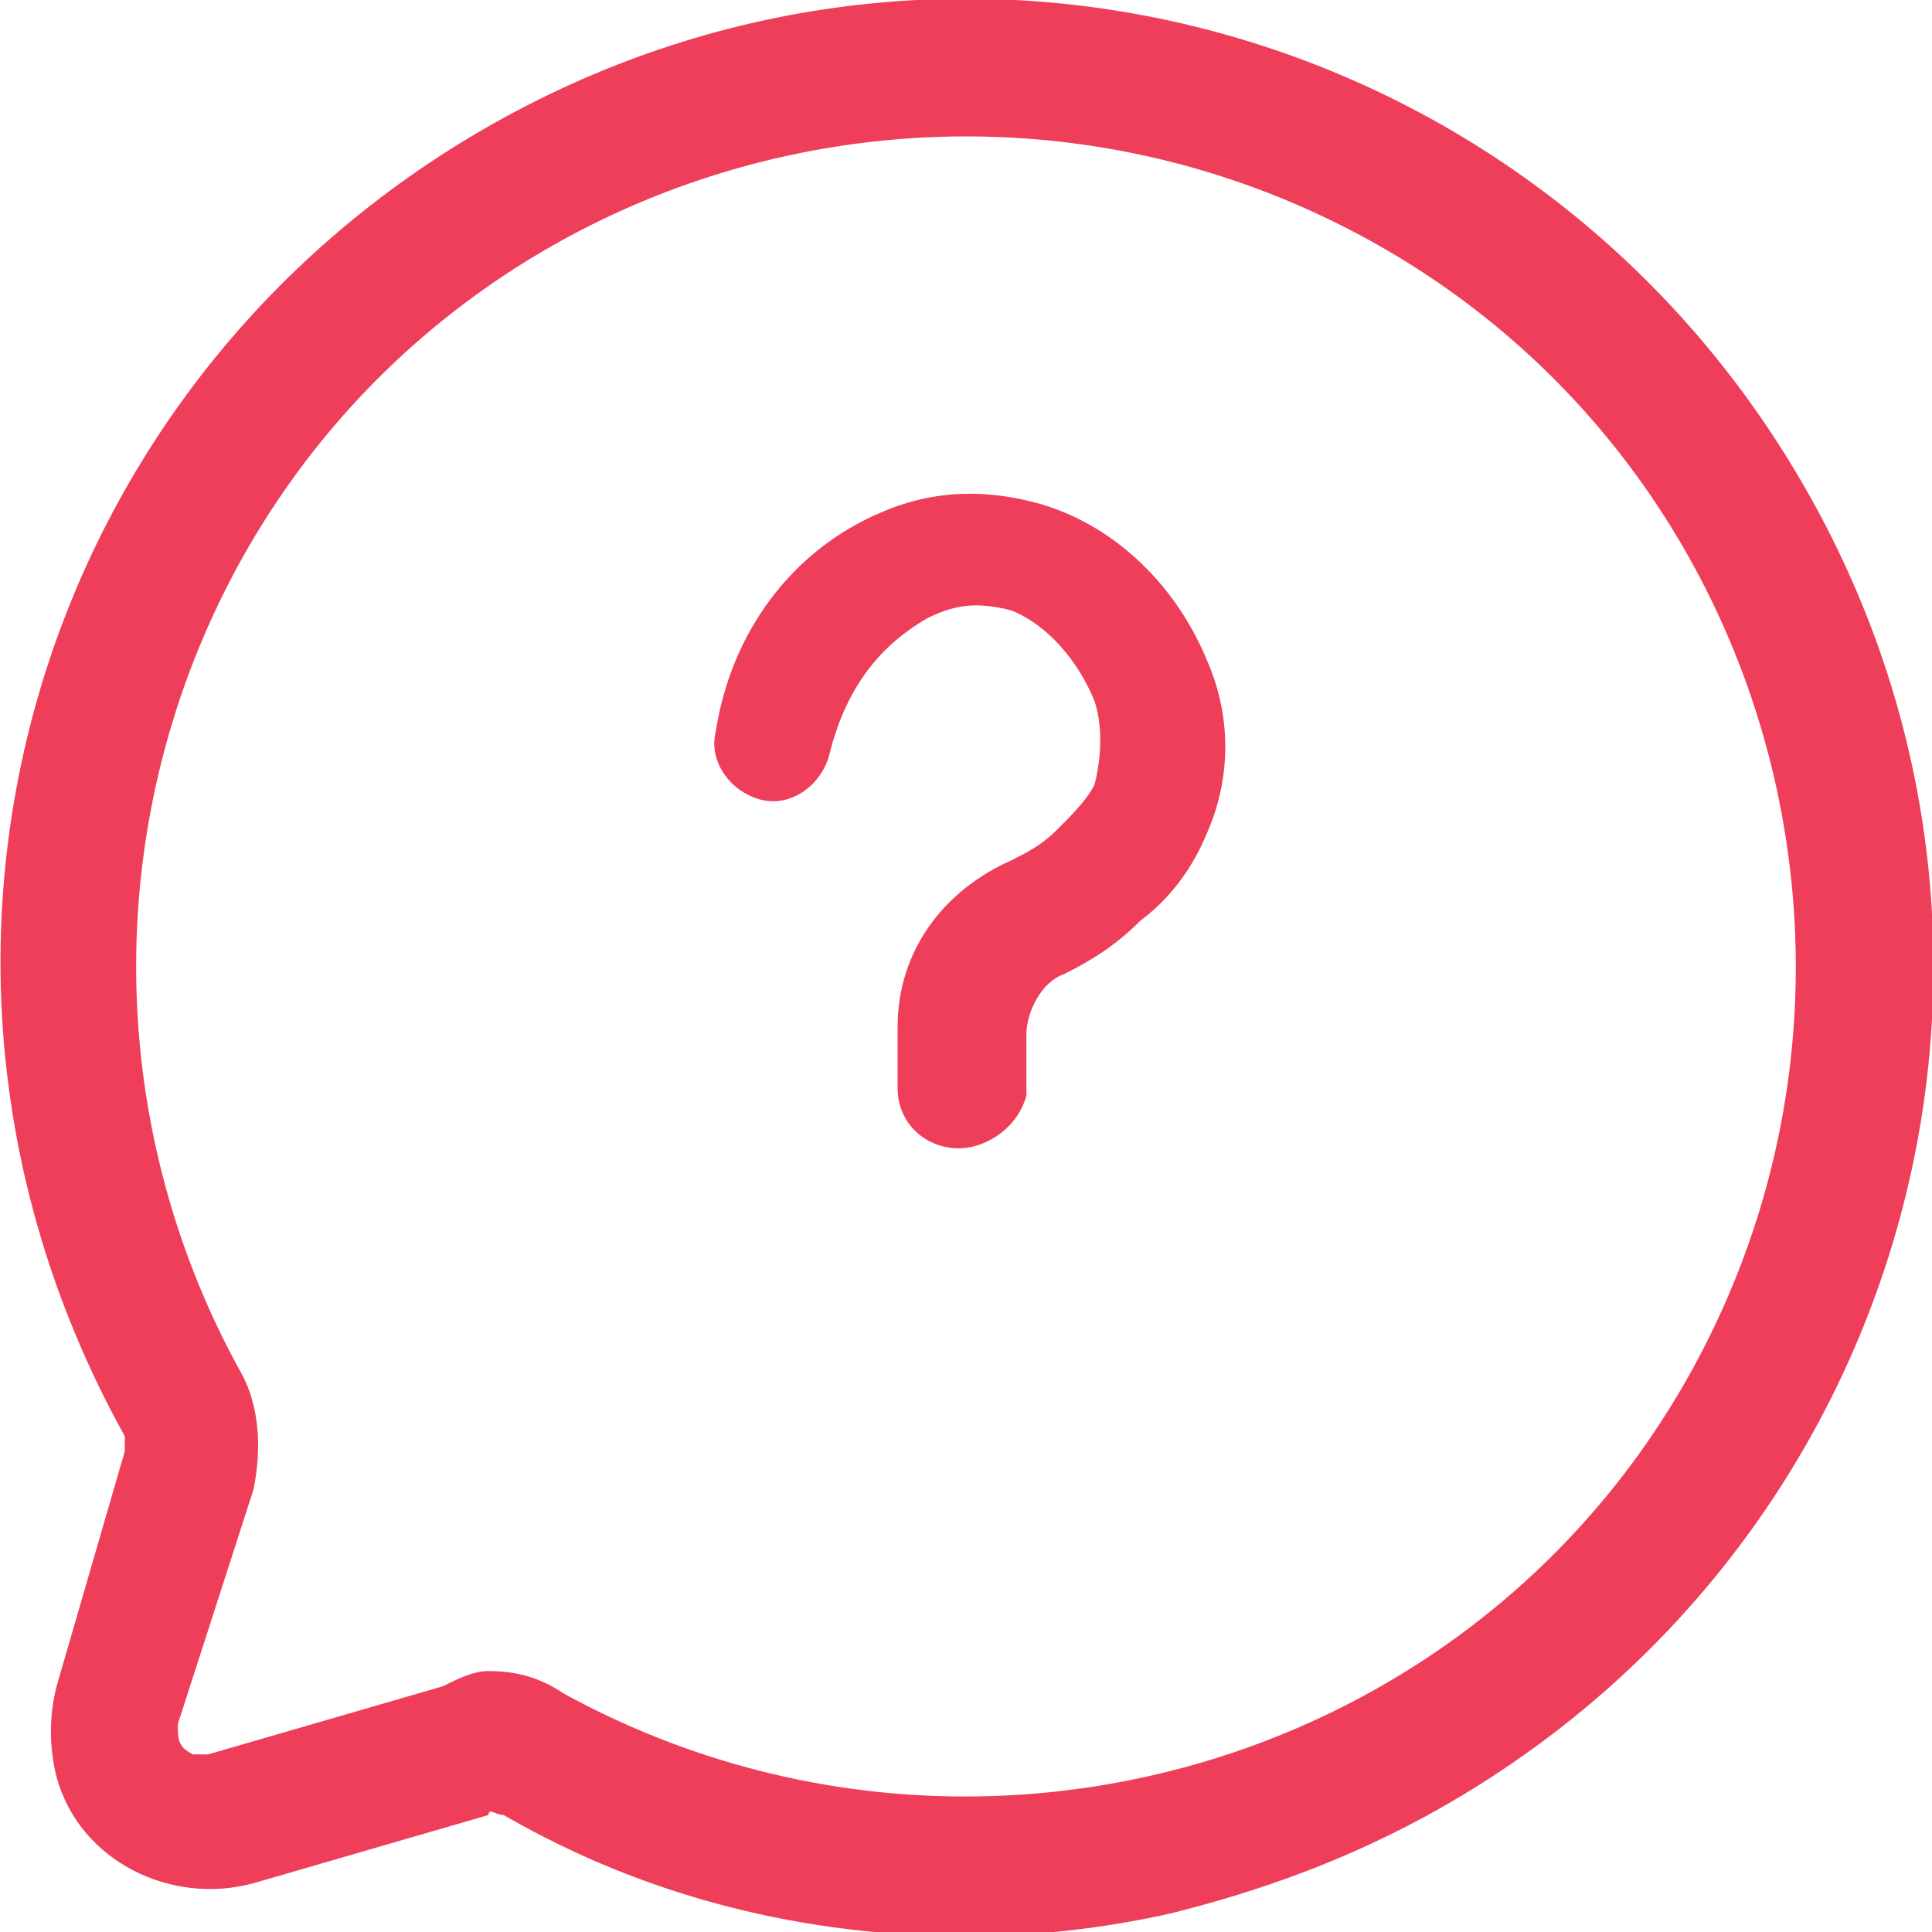
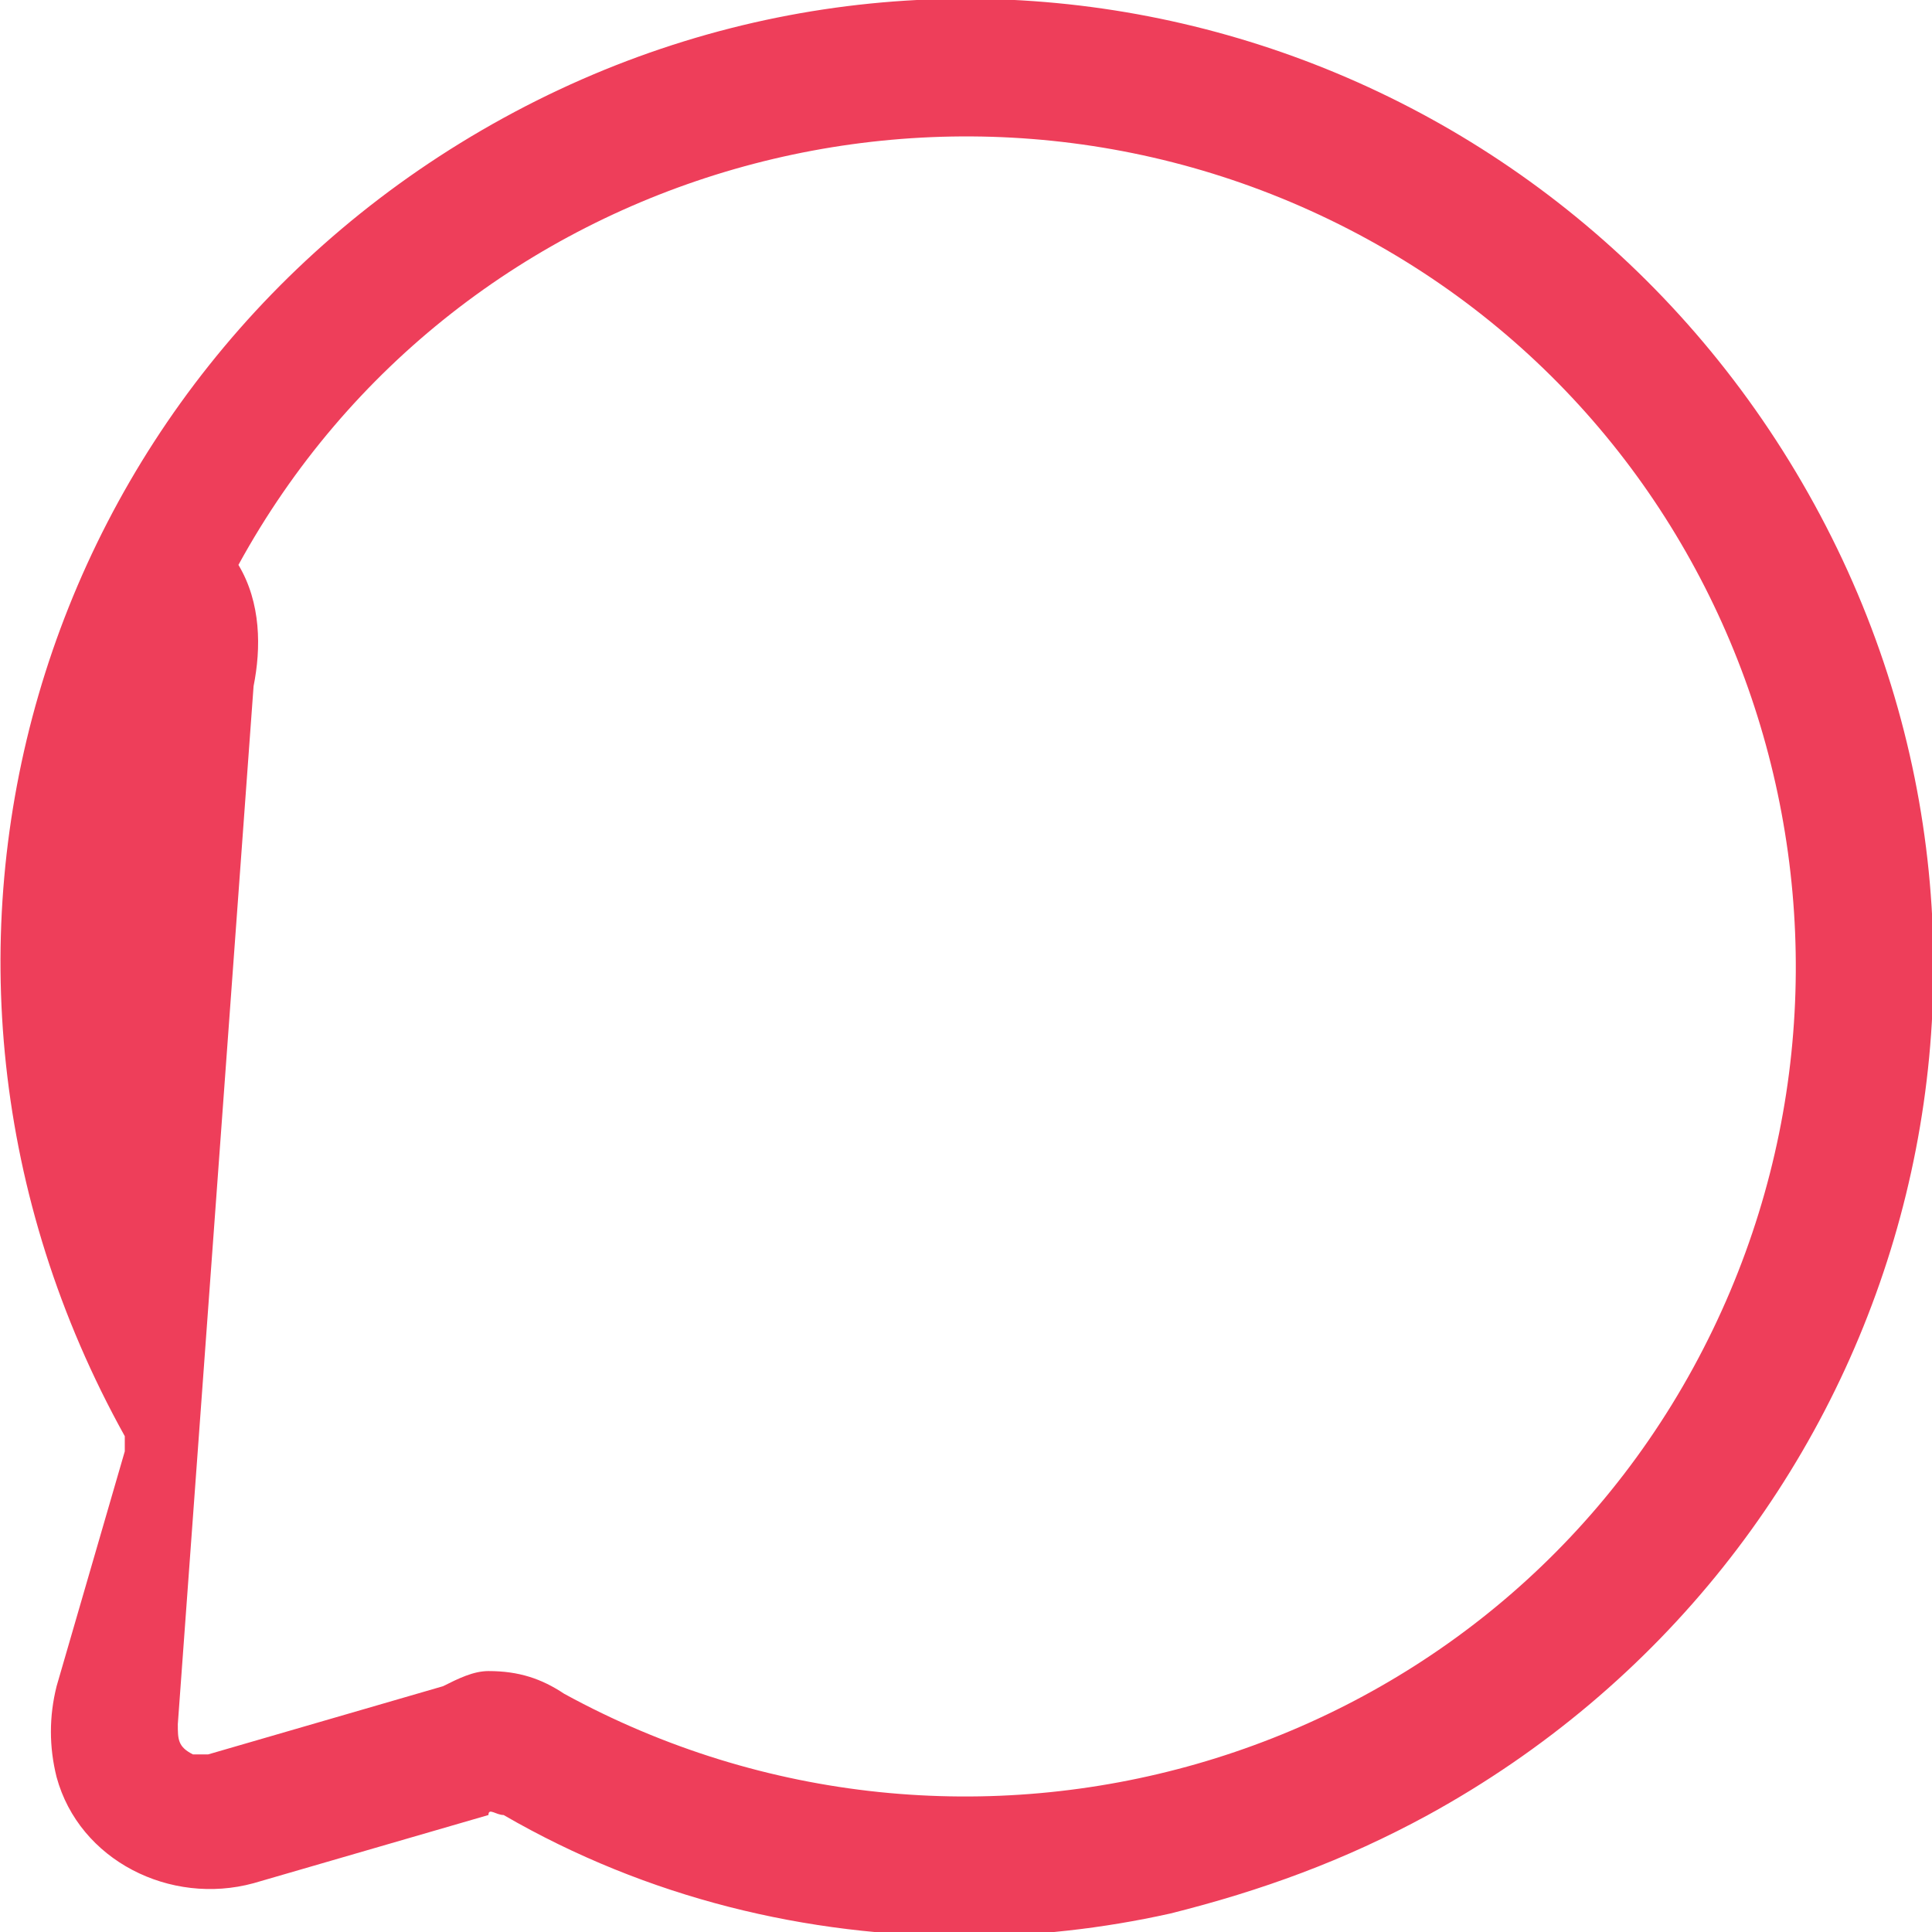
<svg xmlns="http://www.w3.org/2000/svg" version="1.1" id="Layer_1" x="0px" y="0px" width="25.5px" height="25.5px" viewBox="0 0 25.5 25.5" style="enable-background:new 0 0 25.5 25.5;fill: #ee3e5a;" xml:space="preserve">
  <g id="Layer_2_00000028322922353211244080000014406622841624401062_" transform="translate(-1.253 -1.244)">
-     <path id="Path_574" d="M14,26.8c-2.1,0-4.2-0.5-6.1-1.6c-0.1,0-0.2-0.1-0.2,0l-3.1,0.9c-1.1,0.3-2.3-0.3-2.6-1.4   c-0.1-0.4-0.1-0.8,0-1.2l0.9-3.1c0-0.1,0-0.2,0-0.2C-0.6,13.9,1.7,6.2,7.9,2.8s13.9-1.1,17.3,5.1s1.1,13.9-5.1,17.3   c-1.1,0.6-2.2,1-3.4,1.3C15.8,26.7,14.9,26.8,14,26.8z M7.7,23.3c0.4,0,0.7,0.1,1,0.3c5.3,2.9,12,1,14.9-4.3s1-12-4.3-14.9   s-12-1-14.9,4.3C2.6,12,2.6,16,4.4,19.3c0.3,0.5,0.3,1.1,0.2,1.6L3.6,24c0,0.2,0,0.3,0.2,0.4c0.1,0,0.1,0,0.2,0l3.1-0.9   C7.3,23.4,7.5,23.3,7.7,23.3z" />
-     <path id="Path_575" d="M13.9,16.4c-0.4,0-0.8-0.3-0.8-0.8v-0.8c0-1,0.6-1.8,1.5-2.2c0.2-0.1,0.4-0.2,0.6-0.4   c0.2-0.2,0.4-0.4,0.5-0.6c0.1-0.4,0.1-0.8,0-1.1c-0.2-0.5-0.6-1-1.1-1.2c-0.4-0.1-0.7-0.1-1.1,0.1c-0.7,0.4-1.1,1-1.3,1.8   c-0.1,0.4-0.5,0.7-0.9,0.6c-0.4-0.1-0.7-0.5-0.6-0.9c0.2-1.3,1-2.4,2.2-2.9c0.7-0.3,1.4-0.3,2.1-0.1c1,0.3,1.8,1.1,2.2,2.1   c0.3,0.7,0.3,1.5,0,2.2c-0.2,0.5-0.5,0.9-0.9,1.2c-0.3,0.3-0.6,0.5-1,0.7c-0.3,0.1-0.5,0.5-0.5,0.8v0.8   C14.7,16.1,14.3,16.4,13.9,16.4z" />
+     <path id="Path_574" d="M14,26.8c-2.1,0-4.2-0.5-6.1-1.6c-0.1,0-0.2-0.1-0.2,0l-3.1,0.9c-1.1,0.3-2.3-0.3-2.6-1.4   c-0.1-0.4-0.1-0.8,0-1.2l0.9-3.1c0-0.1,0-0.2,0-0.2C-0.6,13.9,1.7,6.2,7.9,2.8s13.9-1.1,17.3,5.1s1.1,13.9-5.1,17.3   c-1.1,0.6-2.2,1-3.4,1.3C15.8,26.7,14.9,26.8,14,26.8z M7.7,23.3c0.4,0,0.7,0.1,1,0.3c5.3,2.9,12,1,14.9-4.3s1-12-4.3-14.9   s-12-1-14.9,4.3c0.3,0.5,0.3,1.1,0.2,1.6L3.6,24c0,0.2,0,0.3,0.2,0.4c0.1,0,0.1,0,0.2,0l3.1-0.9   C7.3,23.4,7.5,23.3,7.7,23.3z" />
    <circle id="Ellipse_43" cx="14" cy="19.4" r="../error404.html" />
  </g>
</svg>